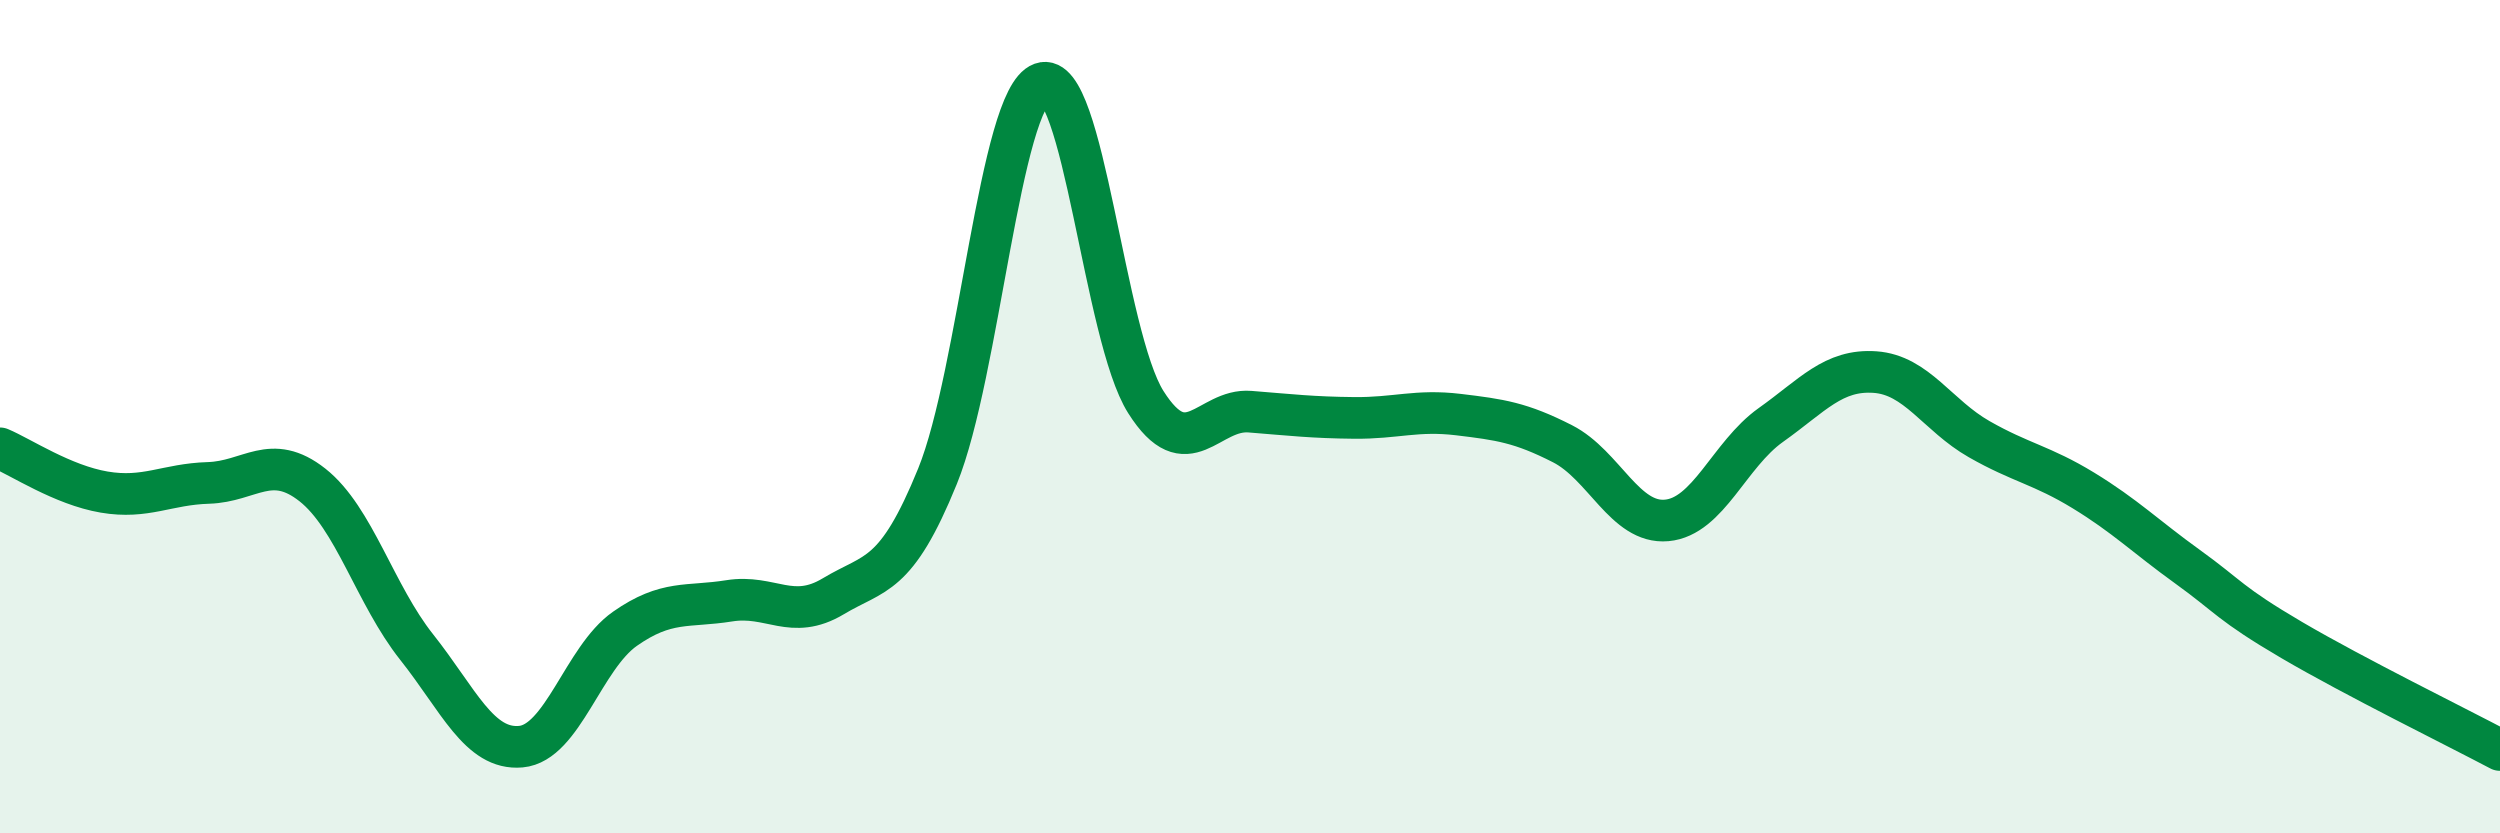
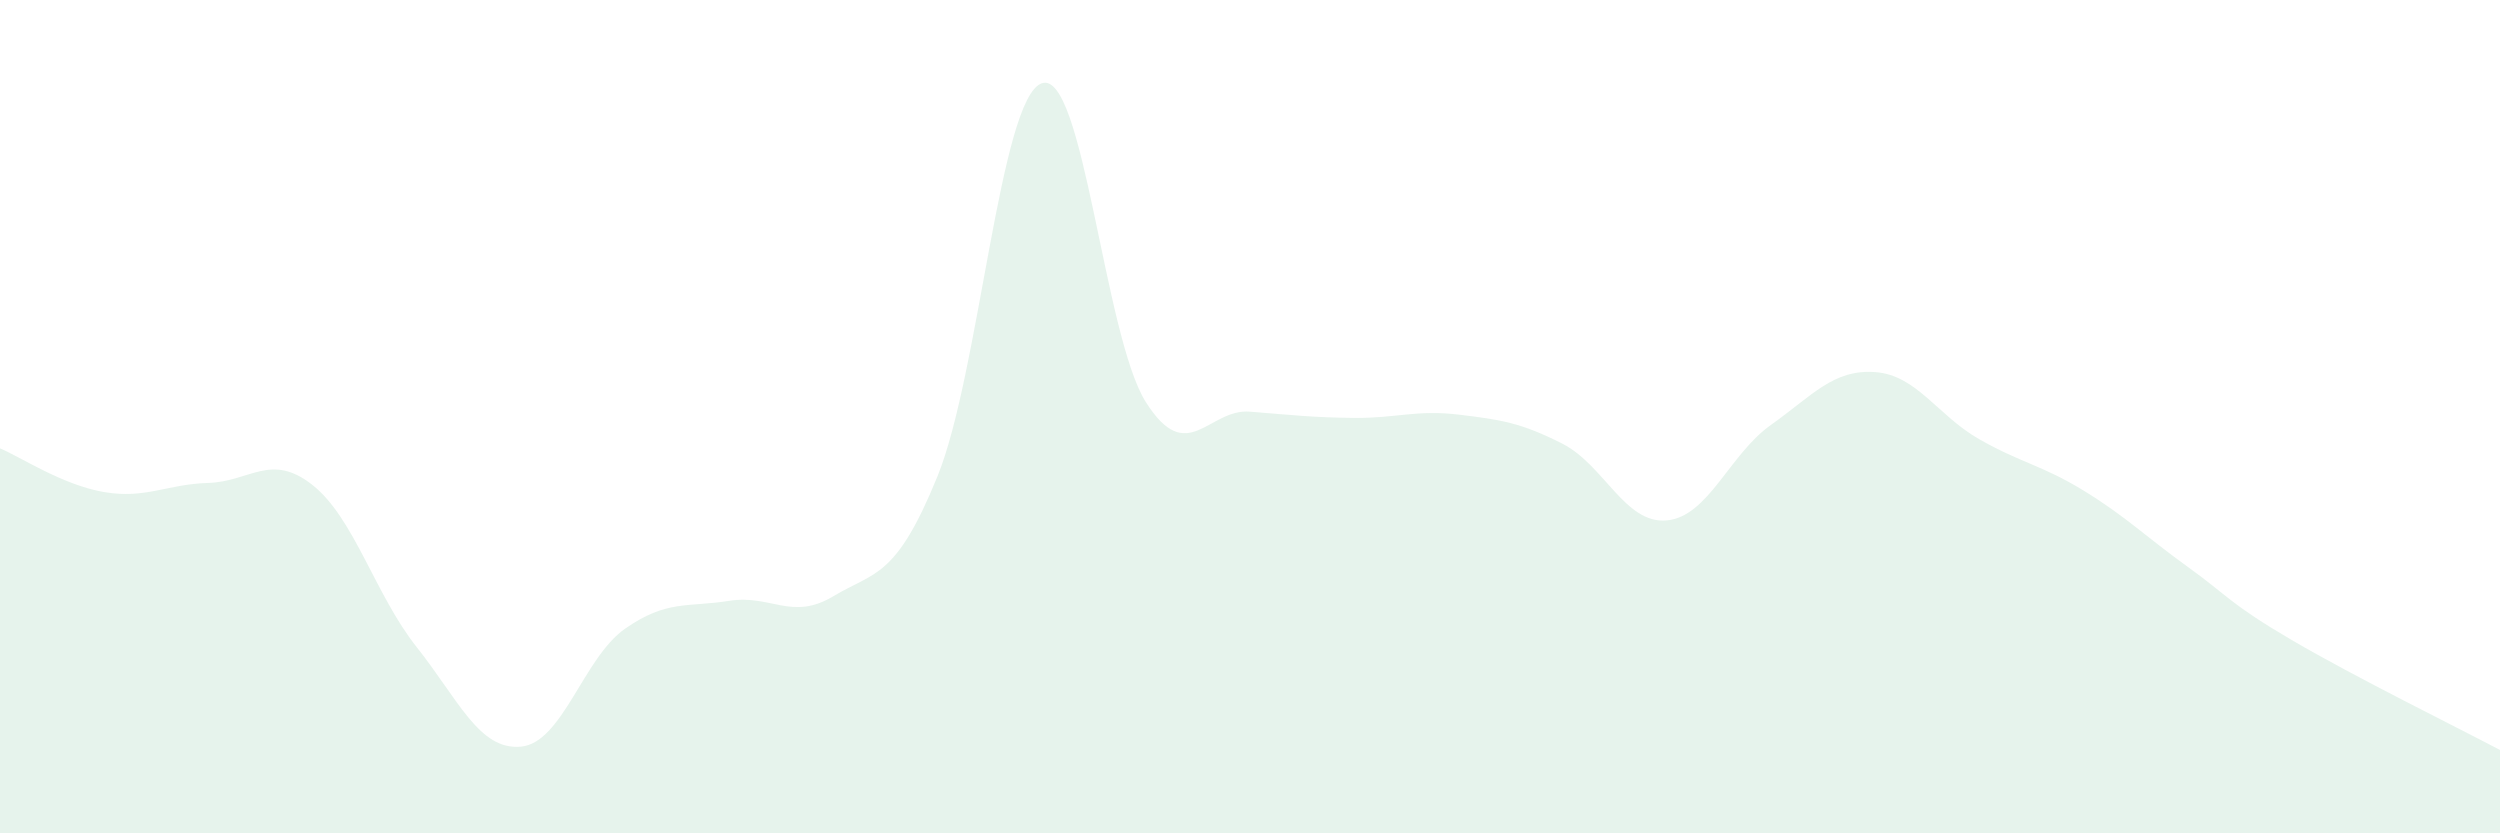
<svg xmlns="http://www.w3.org/2000/svg" width="60" height="20" viewBox="0 0 60 20">
  <path d="M 0,10.76 C 0.5,10.97 1.5,11.64 2.5,11.81 C 3.5,11.98 4,11.62 5,11.59 C 6,11.56 6.5,10.85 7.5,11.64 C 8.5,12.43 9,14.27 10,15.53 C 11,16.79 11.5,18.01 12.5,17.92 C 13.5,17.83 14,15.79 15,15.09 C 16,14.39 16.5,14.58 17.5,14.42 C 18.5,14.26 19,14.91 20,14.31 C 21,13.71 21.5,13.89 22.5,11.43 C 23.5,8.97 24,2.36 25,2 C 26,1.64 26.5,8.07 27.5,9.65 C 28.5,11.23 29,9.8 30,9.88 C 31,9.96 31.5,10.02 32.5,10.03 C 33.5,10.04 34,9.83 35,9.95 C 36,10.07 36.5,10.14 37.5,10.65 C 38.5,11.16 39,12.58 40,12.49 C 41,12.4 41.5,10.91 42.5,10.2 C 43.5,9.49 44,8.86 45,8.93 C 46,9 46.5,9.97 47.5,10.54 C 48.5,11.11 49,11.16 50,11.77 C 51,12.38 51.5,12.88 52.5,13.6 C 53.5,14.32 53.5,14.48 55,15.36 C 56.5,16.24 59,17.47 60,18L60 20L0 20Z" fill="#008740" opacity="0.1" stroke-linecap="round" stroke-linejoin="round" />
-   <path d="M 0,10.76 C 0.5,10.97 1.5,11.64 2.5,11.81 C 3.5,11.98 4,11.62 5,11.59 C 6,11.56 6.5,10.85 7.5,11.64 C 8.5,12.43 9,14.27 10,15.53 C 11,16.79 11.5,18.01 12.5,17.92 C 13.5,17.83 14,15.79 15,15.09 C 16,14.39 16.5,14.58 17.5,14.42 C 18.5,14.26 19,14.91 20,14.31 C 21,13.71 21.5,13.89 22.5,11.43 C 23.5,8.97 24,2.36 25,2 C 26,1.64 26.5,8.07 27.5,9.65 C 28.5,11.23 29,9.8 30,9.88 C 31,9.96 31.5,10.02 32.5,10.03 C 33.5,10.04 34,9.83 35,9.95 C 36,10.07 36.5,10.14 37.5,10.65 C 38.5,11.16 39,12.58 40,12.49 C 41,12.4 41.5,10.91 42.5,10.2 C 43.5,9.49 44,8.86 45,8.93 C 46,9 46.5,9.97 47.5,10.54 C 48.5,11.11 49,11.16 50,11.77 C 51,12.38 51.5,12.88 52.5,13.6 C 53.5,14.32 53.5,14.48 55,15.36 C 56.5,16.24 59,17.47 60,18" stroke="#008740" stroke-width="1" fill="none" stroke-linecap="round" stroke-linejoin="round" />
</svg>